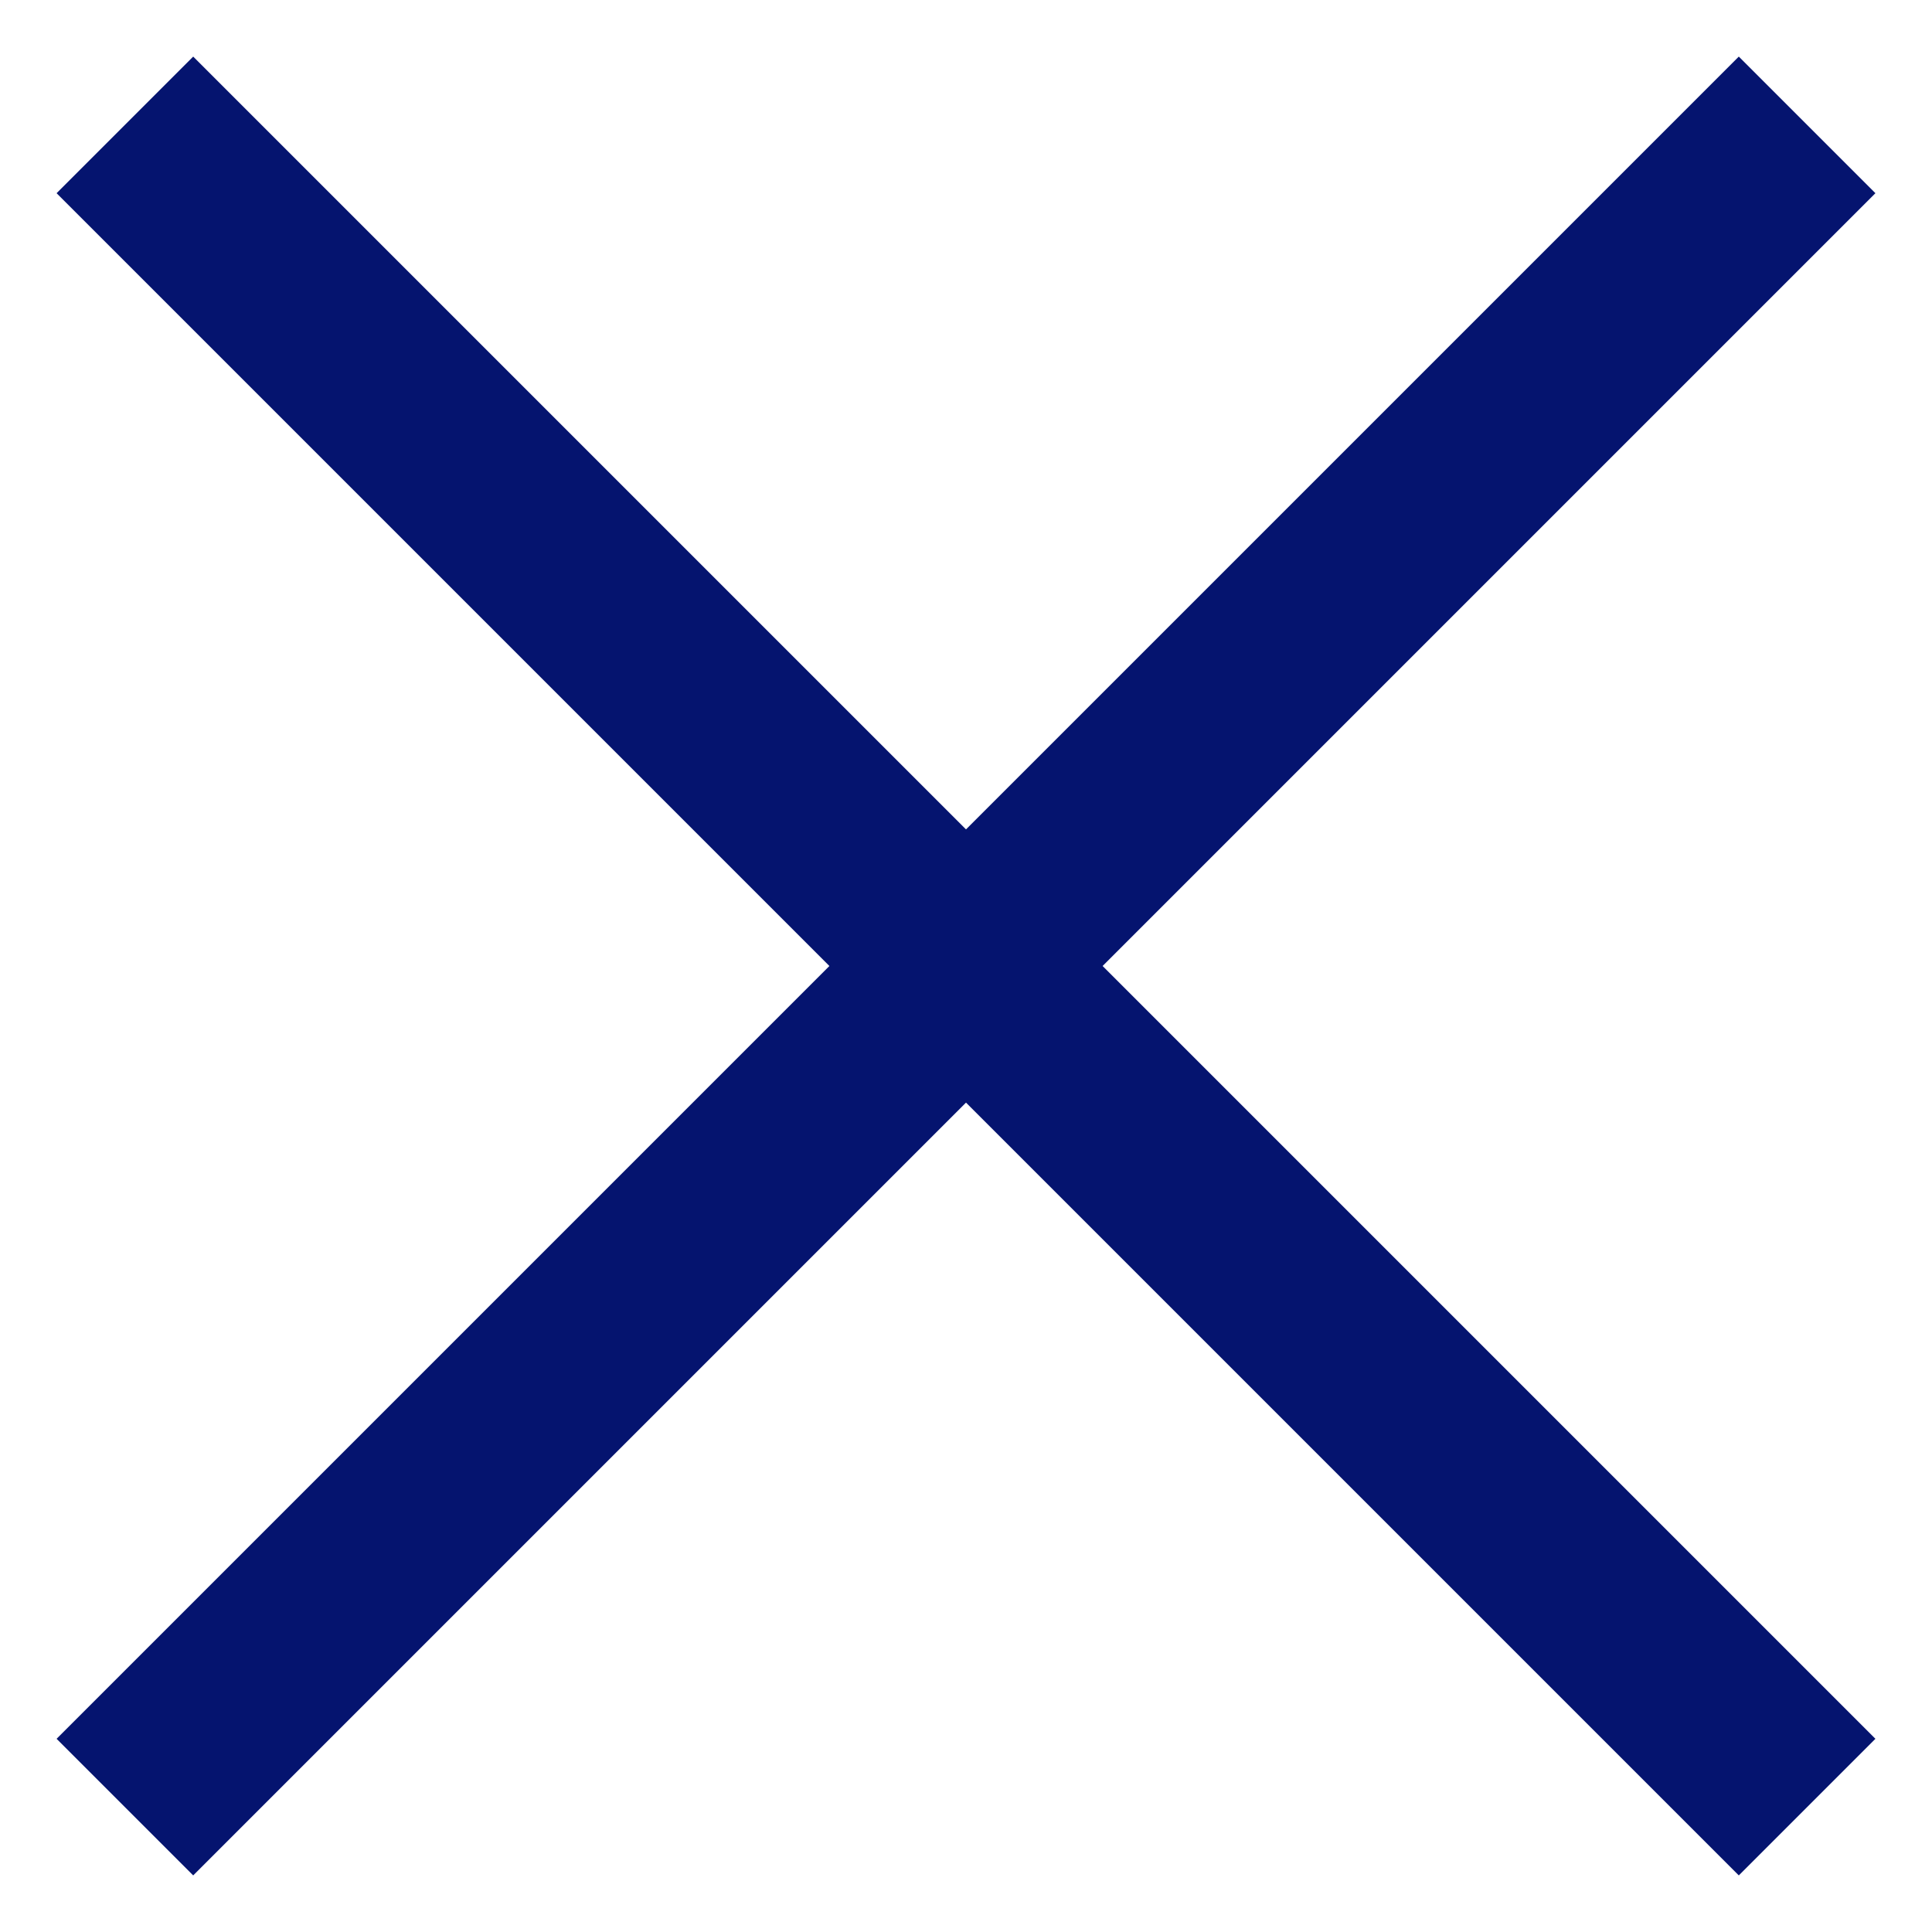
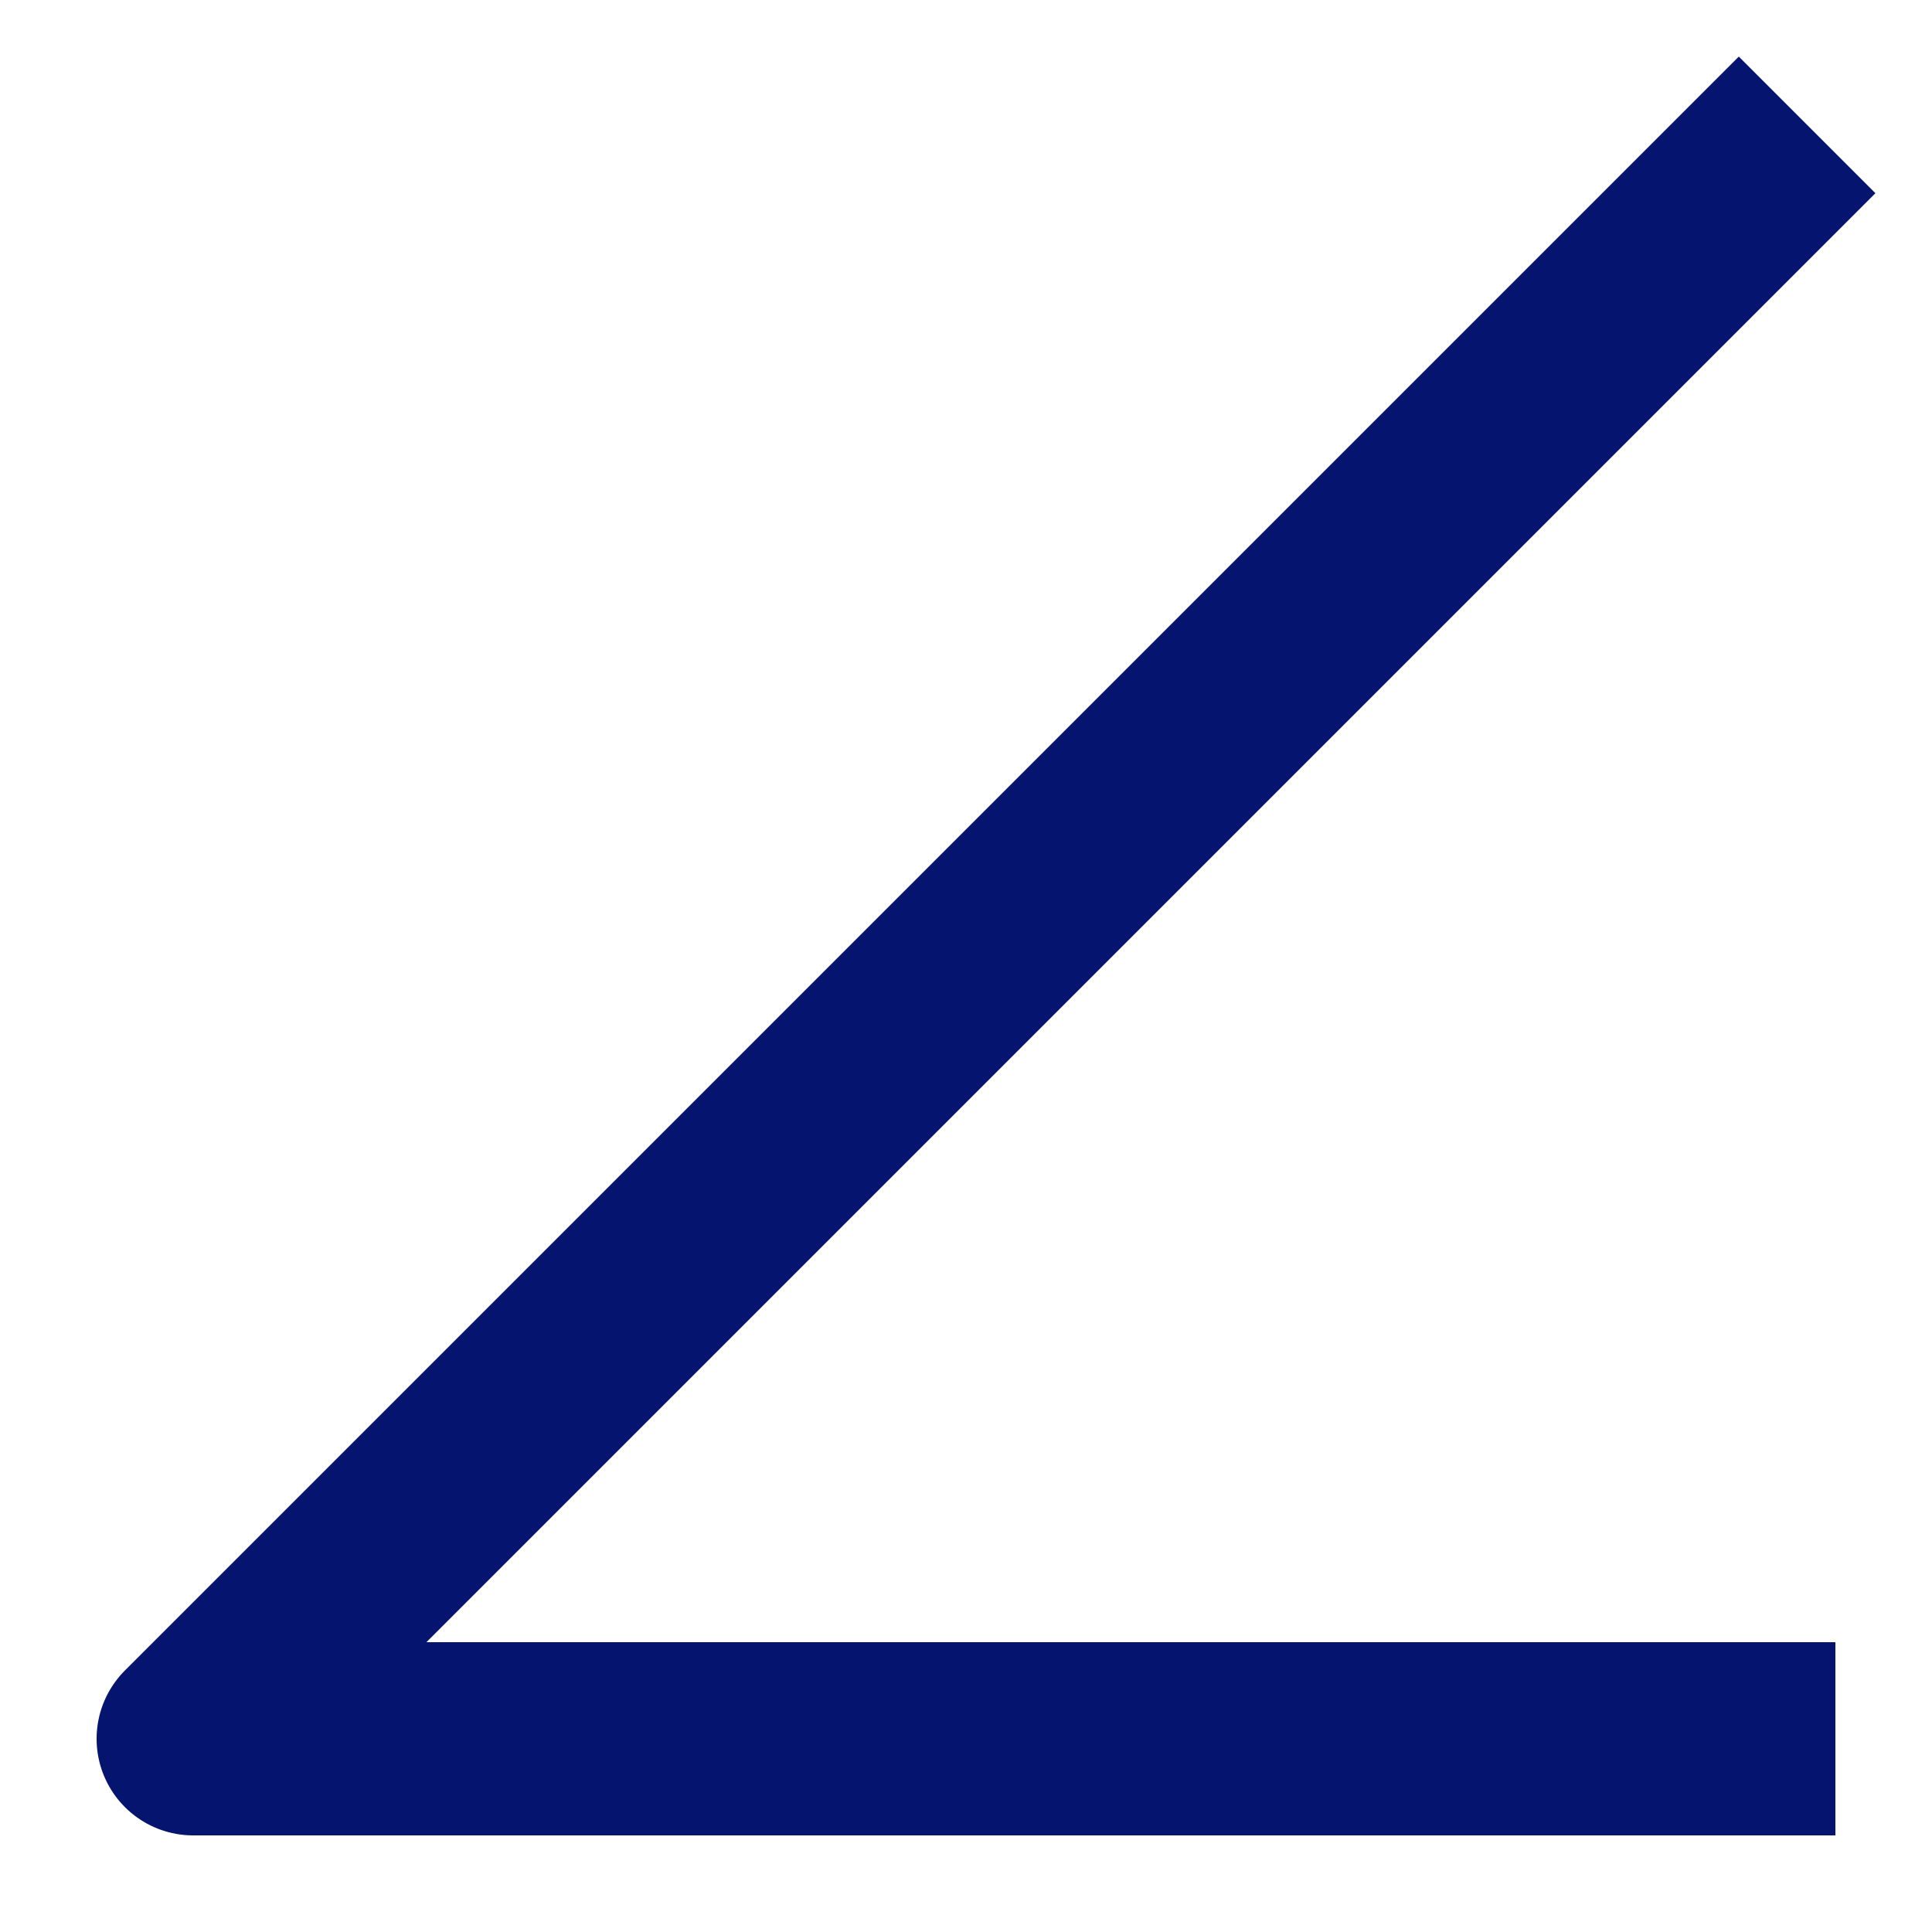
<svg xmlns="http://www.w3.org/2000/svg" width="20" height="20" viewBox="0 0 20 20" fill="none">
-   <path d="M18 2L2 18M2 2L18 18" stroke="#05146F" stroke-width="2" stroke-linecap="square" stroke-linejoin="round" />
+   <path d="M18 2L2 18L18 18" stroke="#05146F" stroke-width="2" stroke-linecap="square" stroke-linejoin="round" />
</svg>